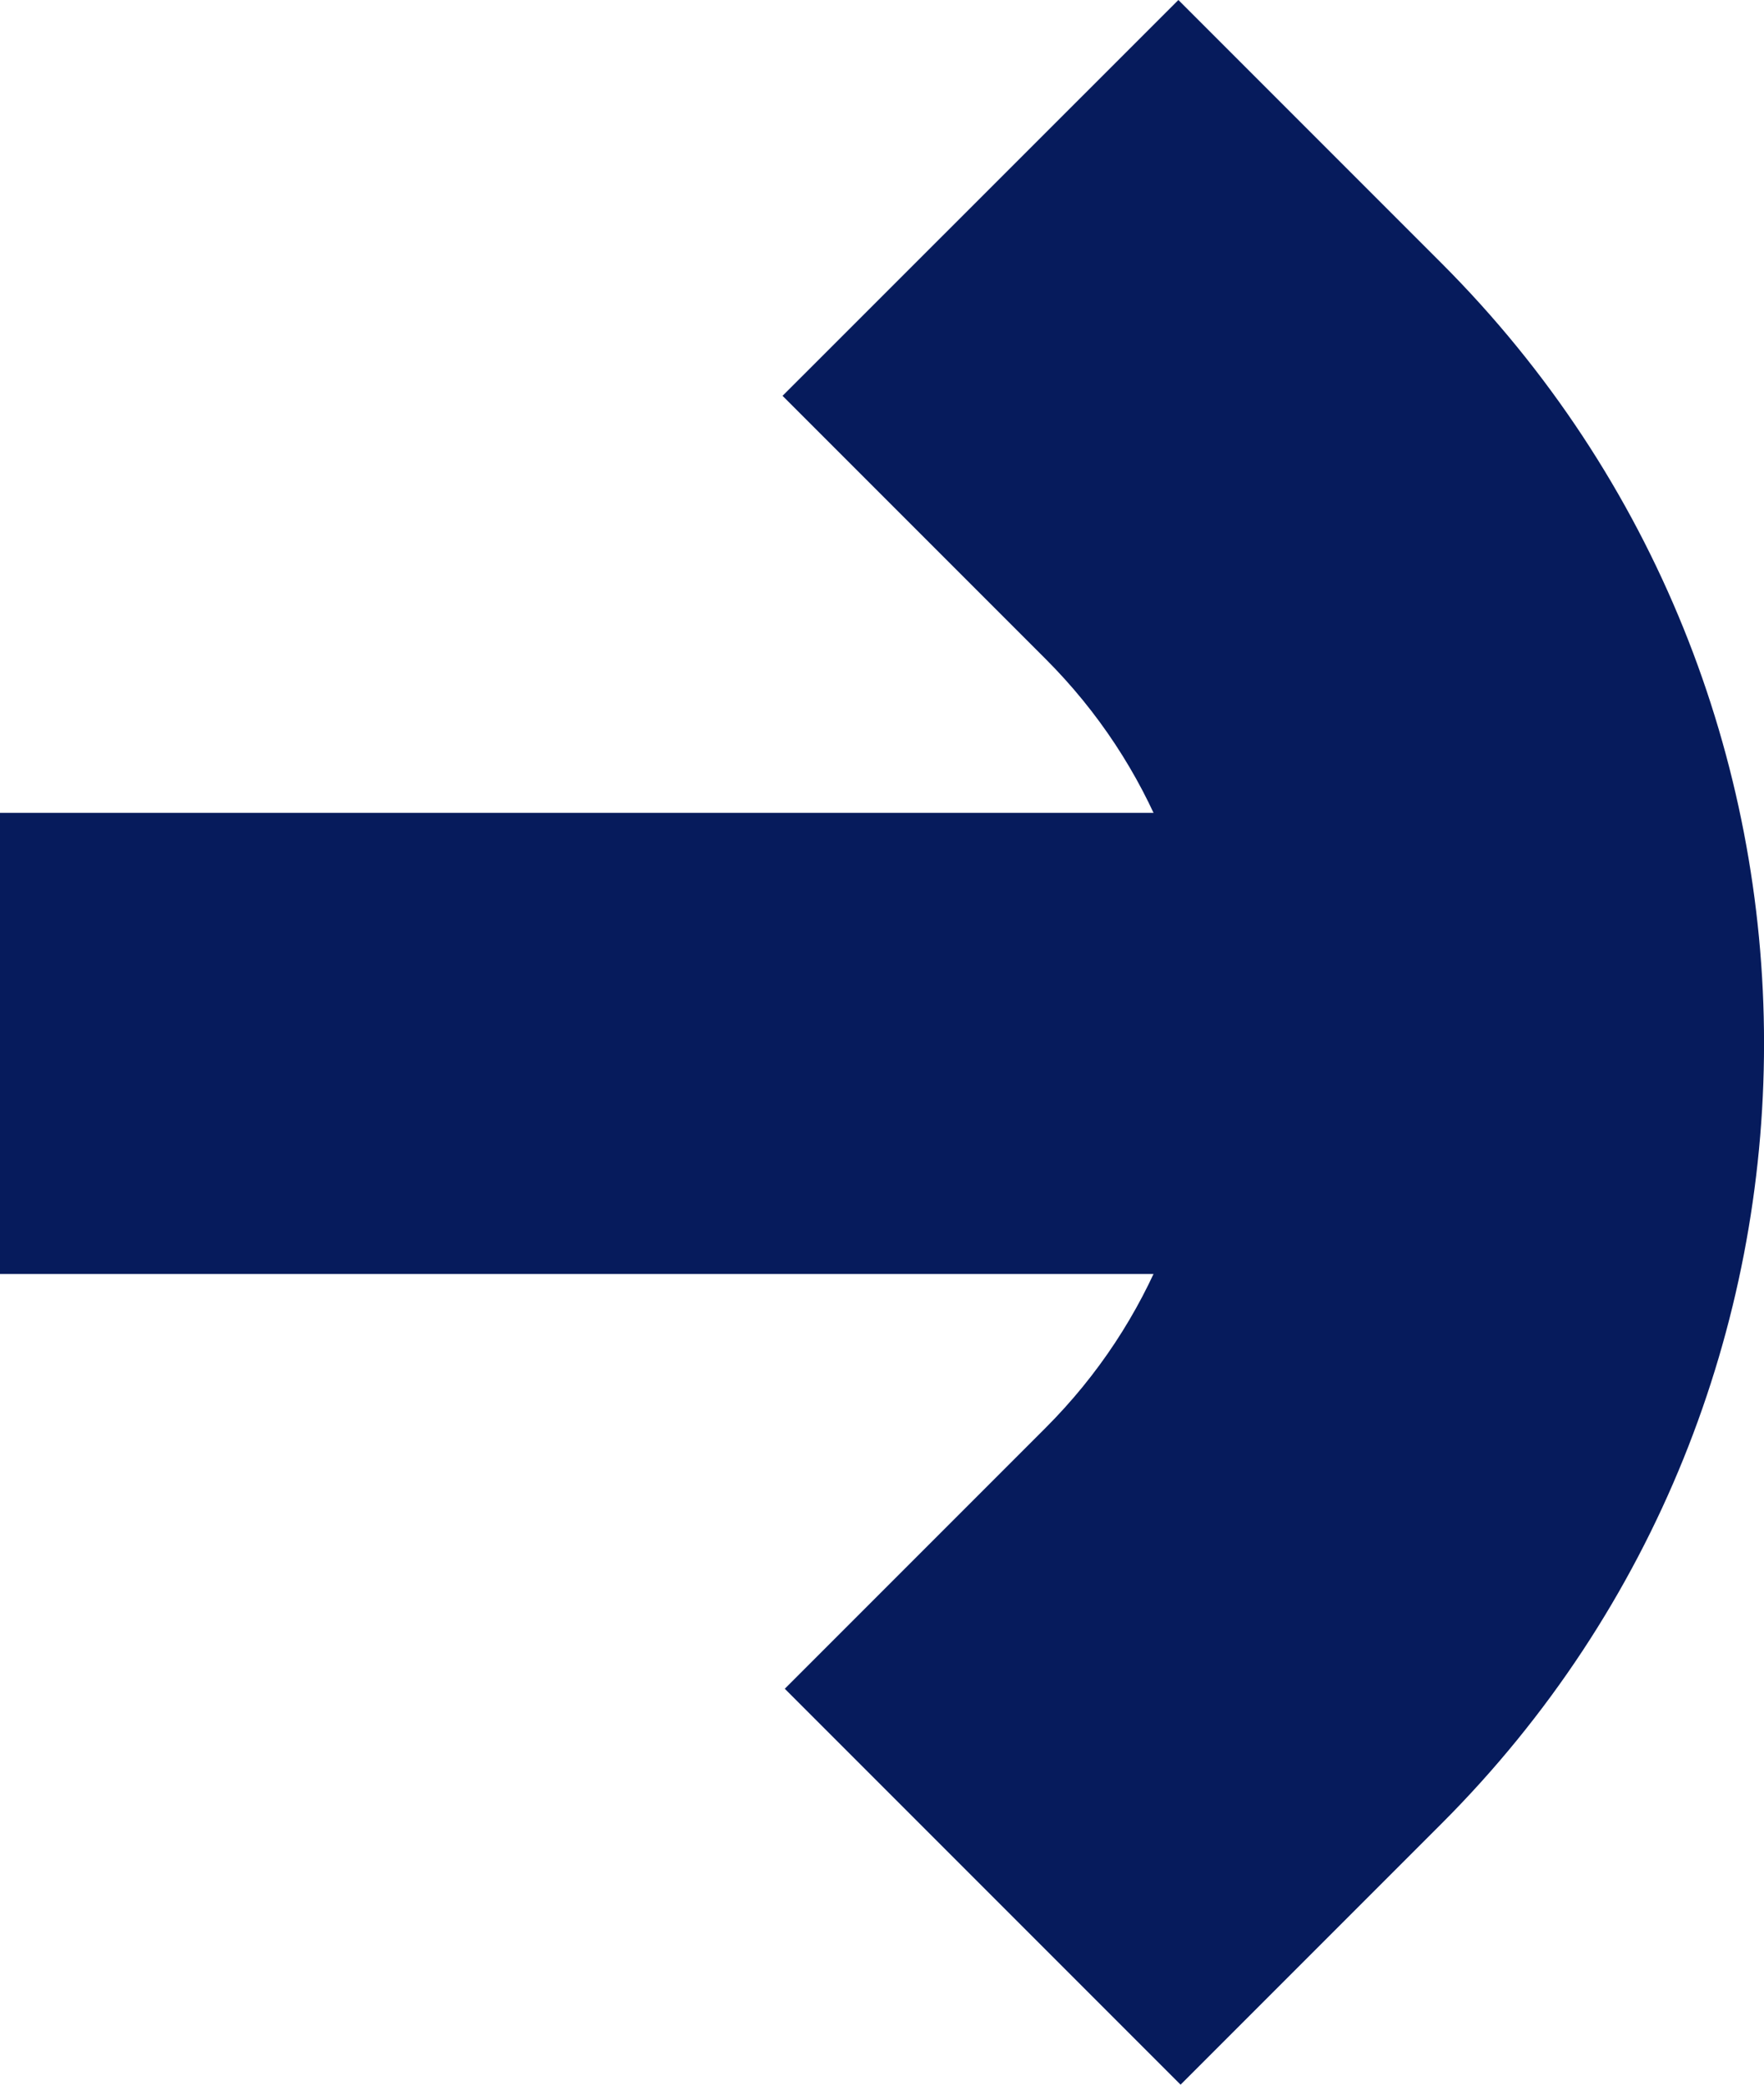
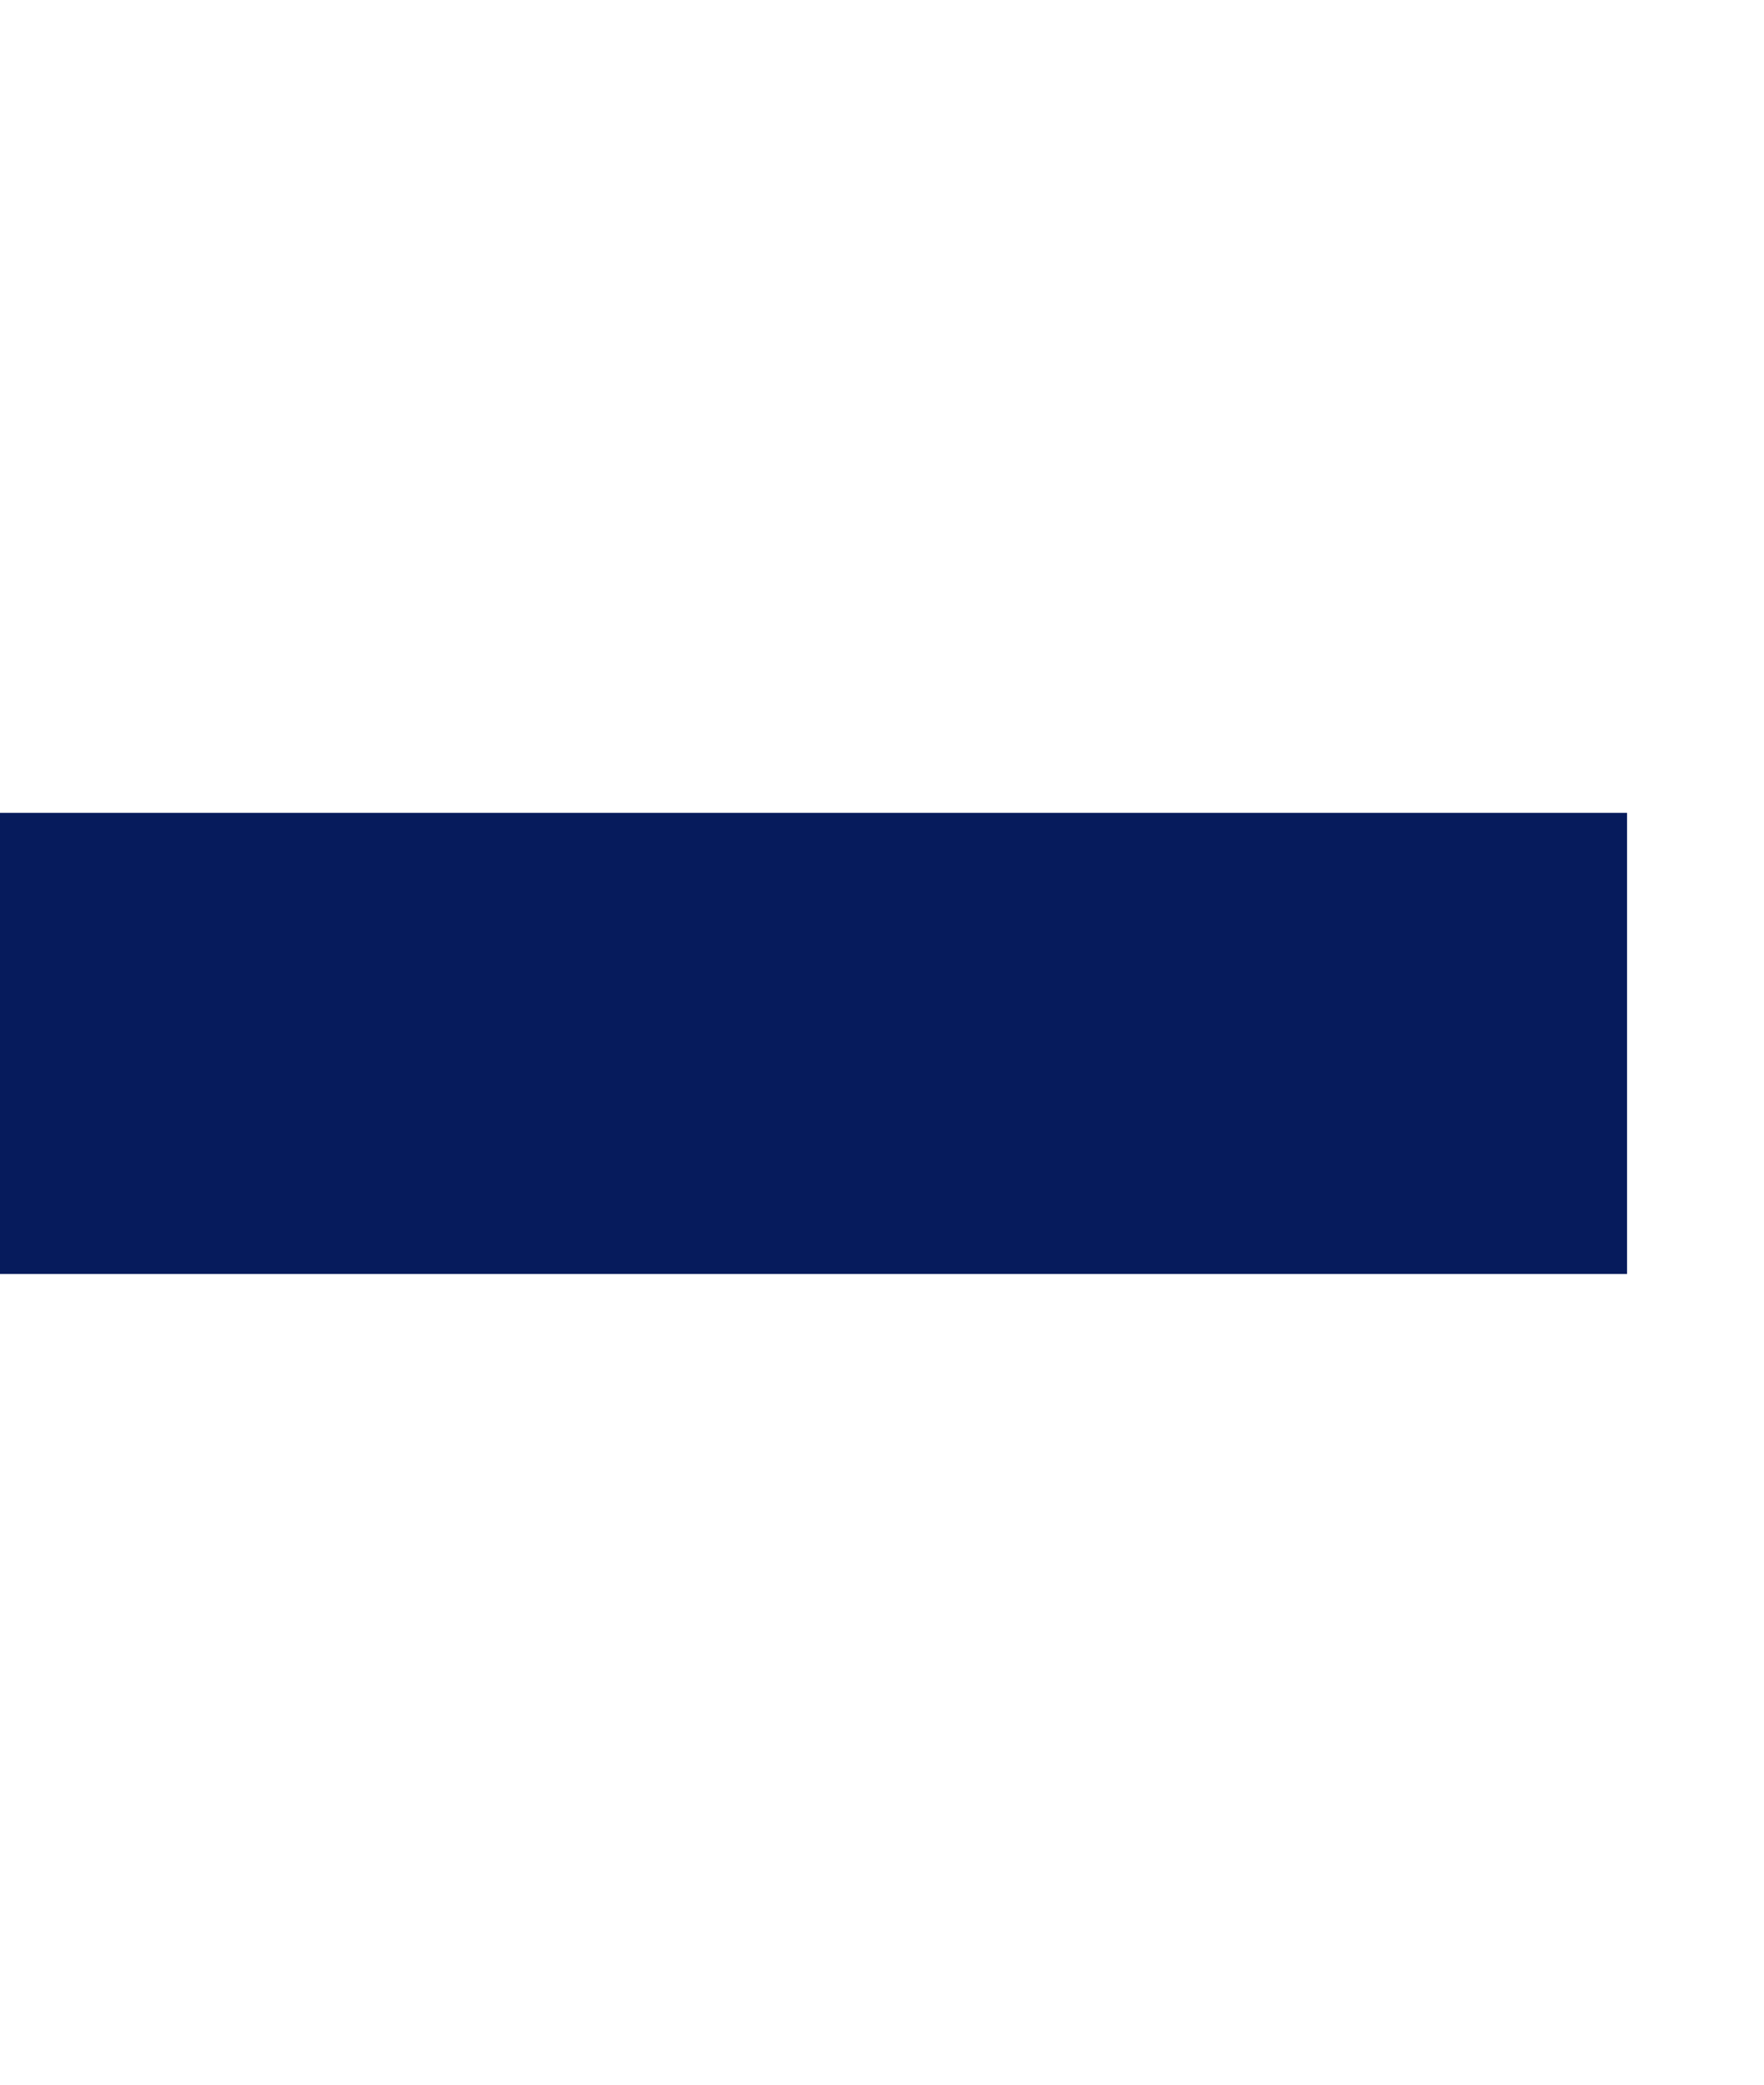
<svg xmlns="http://www.w3.org/2000/svg" id="Capa_2" data-name="Capa 2" viewBox="0 0 261.19 308.57">
  <defs>
    <style>      .cls-1 {        fill: #061b5c;        stroke-width: 0px;      }    </style>
  </defs>
  <g id="Capa_1-2" data-name="Capa 1">
-     <path class="cls-1" d="M174.8,308.57l-58.6-58.6,38.62-38.62c31.38-31.38,31.38-82.43,0-113.81l-38.95-38.95L174.48,0l38.95,38.95c63.69,63.69,63.69,167.31,0,231l-38.62,38.62Z" />
    <rect class="cls-1" x="0" y="120.32" width="240.91" height="68.25" />
  </g>
</svg>